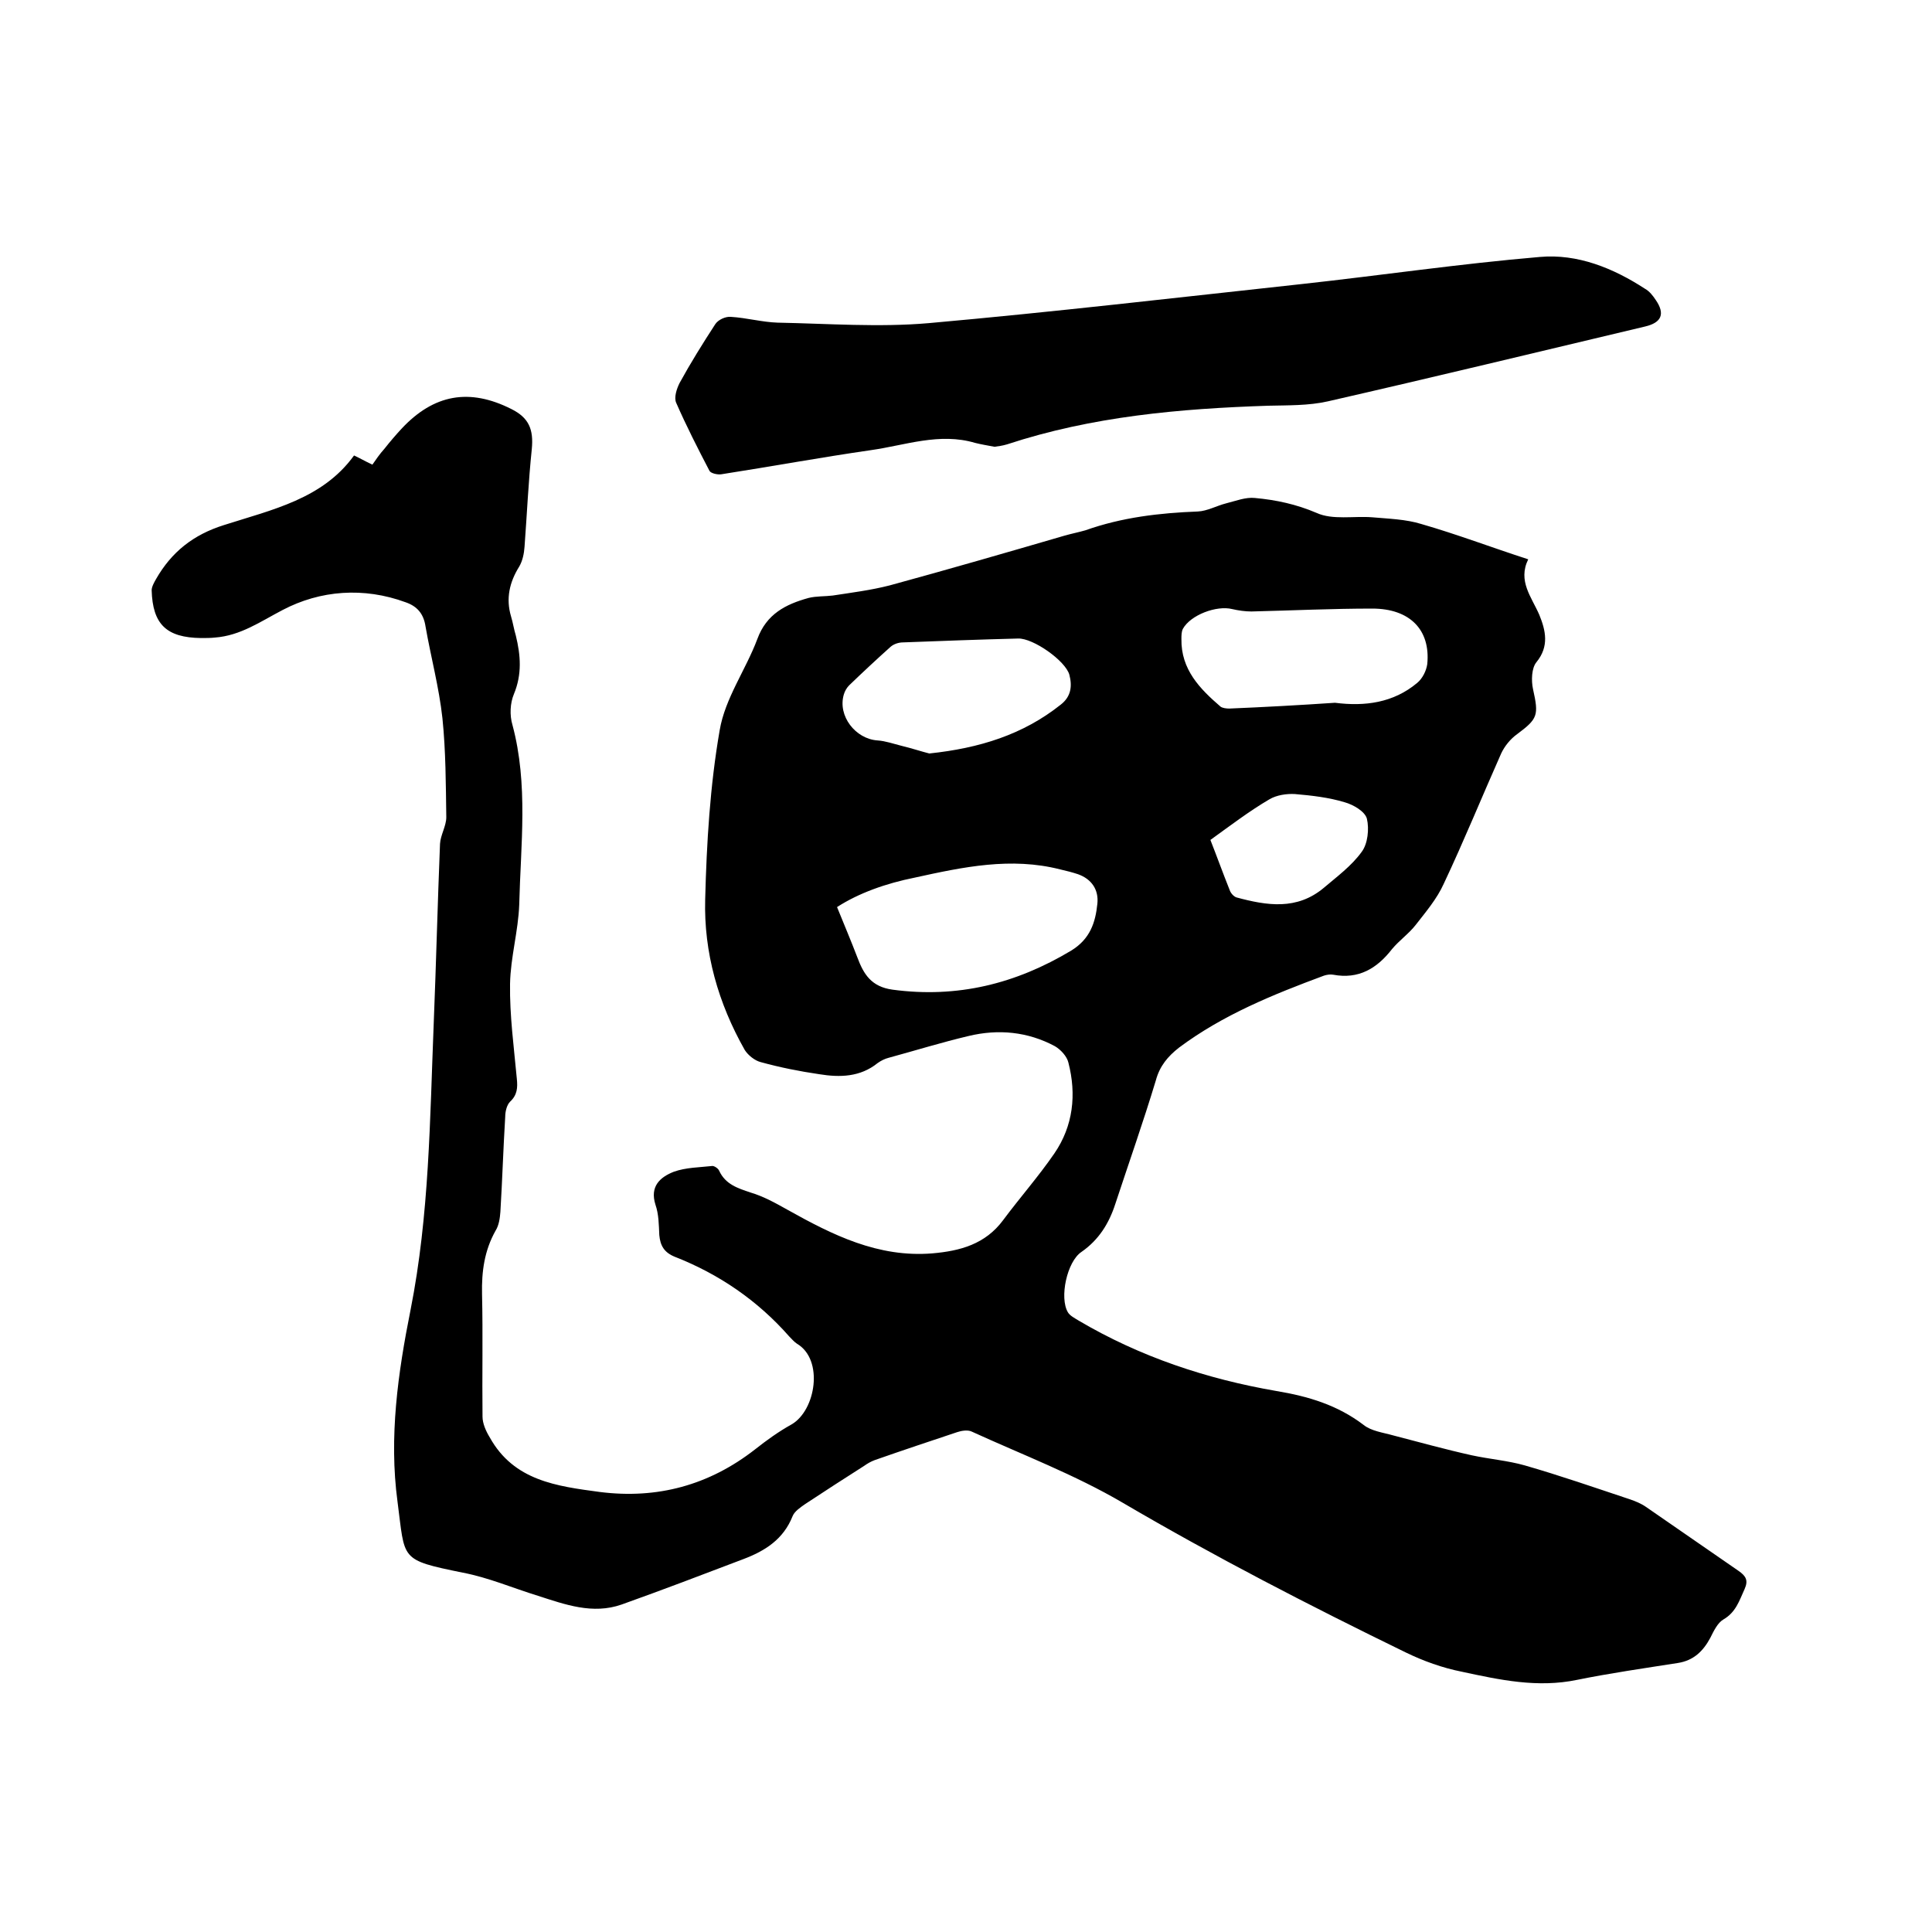
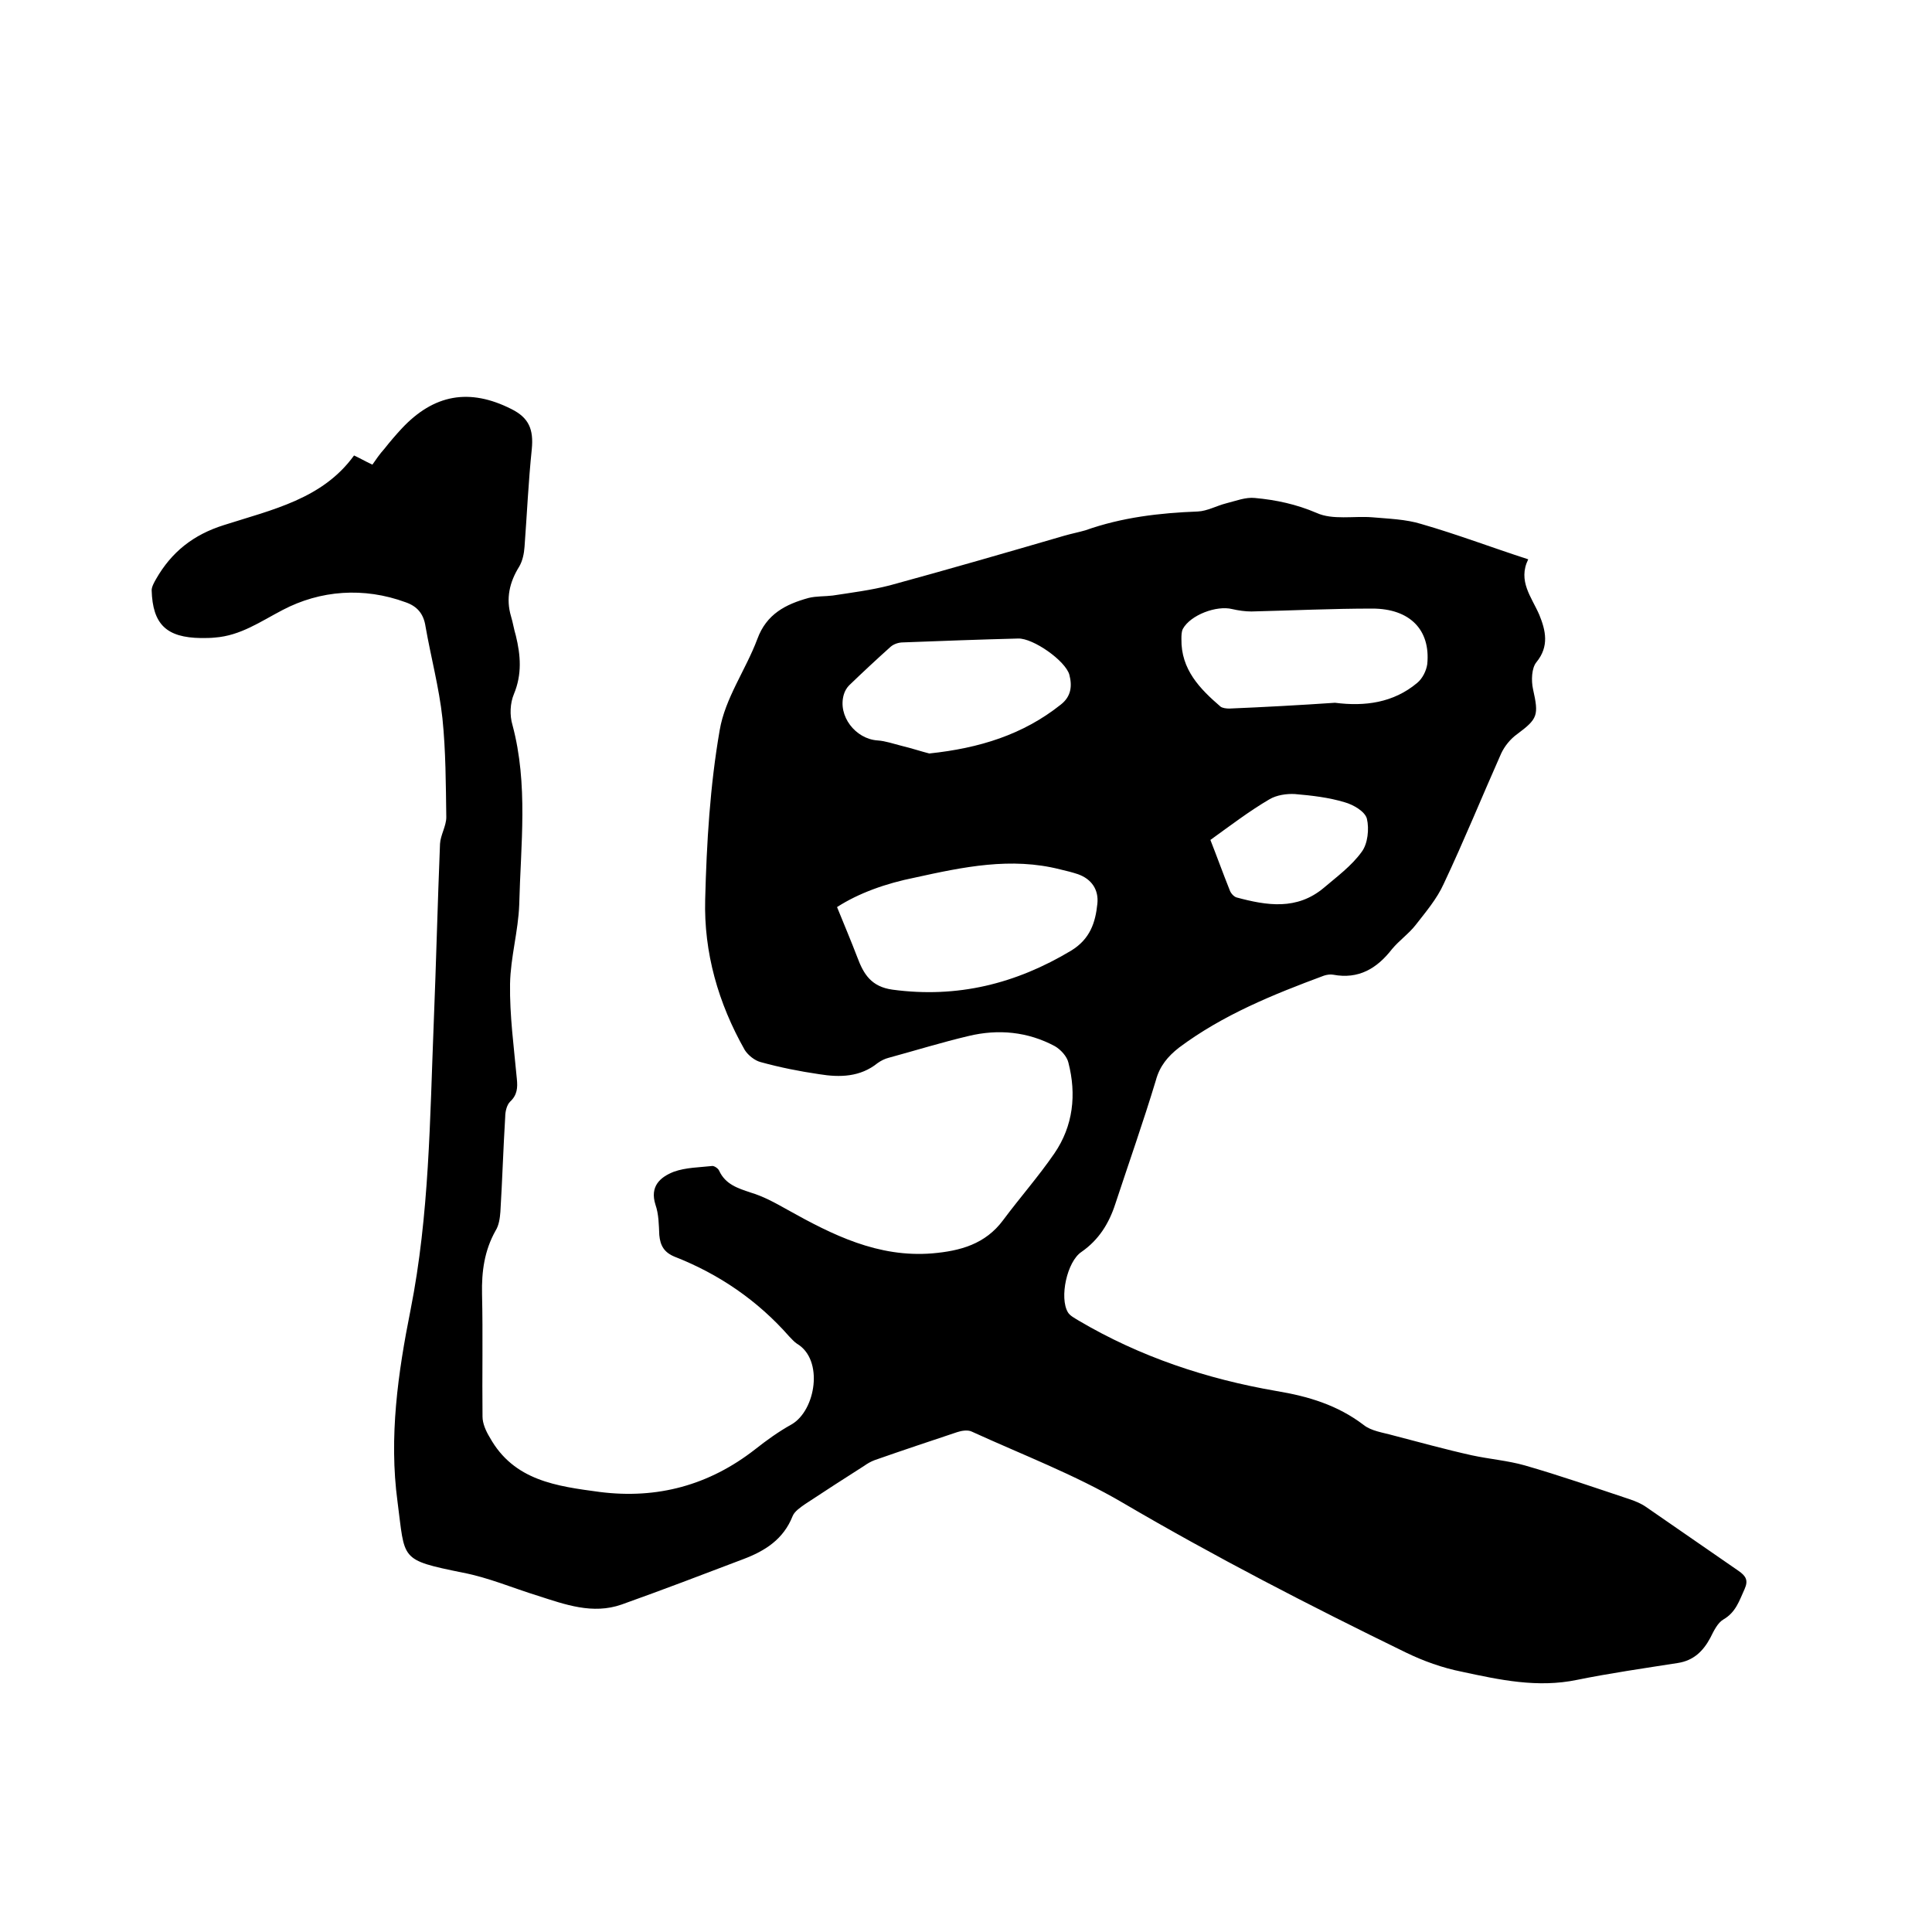
<svg xmlns="http://www.w3.org/2000/svg" enable-background="new 0 0 400 400" viewBox="0 0 400 400">
  <path d="m73.3 94.3c1.3.6 2.1 1.1 3.8 1.9.7-1 1.5-2.2 2.5-3.3 1.1-1.4 2.3-2.8 3.5-4.1 6.7-7.2 14.1-8.5 22.8-4.1 3.6 1.8 4.6 4.2 4.2 8.3-.7 6.7-1 13.5-1.5 20.2-.1 1.4-.4 2.9-1.1 4.1-2 3.2-2.8 6.6-1.7 10.3.4 1.3.6 2.7 1 4 1 4.1 1.3 8-.4 12.1-.8 1.9-.9 4.4-.3 6.4 3.3 12.3 1.7 24.8 1.4 37.2-.2 5.5-1.8 10.9-1.9 16.4-.1 6.5.8 13.1 1.4 19.6.2 1.9.1 3.4-1.4 4.8-.7.7-1 2.1-1 3.1-.4 6.5-.6 13.1-1 19.7-.1 1.3-.3 2.8-1 3.9-2.3 4.1-2.9 8.4-2.8 13.1.2 8.5 0 16.9.1 25.4 0 1.4.7 3 1.5 4.3 5 9 13.9 10.1 22.8 11.3 11.9 1.5 22.6-1.4 32.1-8.8 2.4-1.9 4.9-3.7 7.6-5.2 5-2.9 6.7-13.4 1.1-16.7-.6-.4-1.1-1-1.6-1.5-6.5-7.4-14.5-12.9-23.7-16.5-2.2-.9-3-2.3-3.2-4.5-.1-2.1-.1-4.3-.8-6.3-1.2-3.8 1-5.7 3.8-6.8 2.5-.9 5.3-.9 8-1.2.4 0 1.2.5 1.4 1 1.3 2.8 3.8 3.6 6.5 4.5 2.7.8 5.2 2.2 7.7 3.6 9.3 5.2 18.7 9.9 29.9 9 5.8-.5 11-1.9 14.7-6.9 3.5-4.7 7.3-9 10.6-13.8 3.9-5.7 4.6-12.2 2.9-18.8-.3-1.3-1.6-2.7-2.8-3.4-5.6-3-11.7-3.6-17.9-2.1-5.5 1.3-11 3-16.5 4.5-.8.2-1.6.6-2.3 1.1-3.6 2.9-7.8 3-12.1 2.3-4.1-.6-8.1-1.4-12.1-2.5-1.2-.3-2.6-1.4-3.3-2.5-5.5-9.7-8.5-20.2-8.2-31.2.3-11.7 1-23.5 3-35 1.1-6.6 5.4-12.5 7.8-18.9 1.9-5.2 5.9-7.2 10.6-8.5 1.6-.4 3.4-.3 5-.5 3.9-.6 7.9-1.1 11.8-2.1 12.1-3.3 24.2-6.8 36.2-10.3 1.4-.4 2.9-.7 4.3-1.1 7.6-2.7 15.4-3.6 23.3-3.9 2-.1 3.9-1.2 5.9-1.7s4-1.3 5.9-1.1c4.4.4 8.6 1.3 12.8 3.1 3.3 1.5 7.7.6 11.5.9 3.4.3 7 .4 10.2 1.4 7.3 2.1 14.4 4.8 22.1 7.3-2.2 4.5.7 7.8 2.3 11.5 1.3 3.2 2.1 6.5-.6 9.8-1 1.2-1.1 3.8-.7 5.6 1.2 5.4 1 6.1-3.3 9.3-1.4 1-2.6 2.5-3.3 4-4 9-7.7 18.1-11.9 27-1.4 3.1-3.7 5.8-5.8 8.5-1.4 1.8-3.4 3.2-4.9 5-3.1 4-6.9 6.3-12.2 5.3-.6-.1-1.3 0-1.9.2-10.5 3.9-20.9 8.1-30 14.9-2.3 1.8-4 3.8-4.8 6.8-2.6 8.6-5.6 17.1-8.4 25.6-1.3 4-3.4 7.4-7 9.9-3 2-4.6 9.5-2.8 12.5.4.7 1.4 1.2 2.2 1.7 12.7 7.5 26.5 12.1 41 14.6 6.6 1.1 12.6 2.9 18 7 1.6 1.3 4.1 1.6 6.2 2.2 5.4 1.4 10.8 2.9 16.2 4.1 3.7.8 7.5 1.1 11 2.1 7.3 2.1 14.5 4.6 21.7 7 1.2.4 2.4.9 3.4 1.6 6.4 4.4 12.7 8.8 19.1 13.2 1.6 1.1 2.1 2 1.3 3.8-1.1 2.4-1.8 4.8-4.4 6.3-1.2.7-2 2.4-2.7 3.8-1.5 2.8-3.5 4.7-6.7 5.2-7 1.1-14 2.1-20.9 3.5-8.2 1.7-16 0-23.9-1.7-4-.8-7.9-2.2-11.6-4-19.9-9.7-39.5-19.8-58.6-31-9.9-5.8-20.7-9.9-31.2-14.7-.8-.4-2.1-.2-3 .1-5.7 1.9-11.4 3.8-17.1 5.8-.8.3-1.5.7-2.2 1.2-4.1 2.6-8.1 5.2-12.2 7.9-1 .7-2.2 1.5-2.6 2.5-1.9 4.8-5.7 7.2-10.2 8.9-8.4 3.2-16.8 6.4-25.2 9.4-6 2.1-11.7 0-17.3-1.8-5.2-1.6-10.3-3.8-15.6-4.8-13.2-2.7-11.9-2.6-13.5-14.7-1.8-13.4.1-26.7 2.7-39.7 3.9-19.7 4-39.5 4.8-59.4.5-12.4.8-24.8 1.3-37.1.1-1.8 1.3-3.7 1.3-5.5-.1-6.8-.1-13.7-.8-20.5-.7-6.4-2.4-12.7-3.5-19-.4-2.7-1.8-4.2-4.1-5-8.7-3.2-17.7-2.5-25.5 1.6-4.6 2.4-8.7 5.3-14 5.7-.9.1-1.9.1-2.9.1-7.1-.1-10-2.8-10.2-9.9 0-.7.5-1.6.9-2.3 3.2-5.6 7.7-9.2 14.1-11.2 10-3.2 20.4-5.4 26.9-14.4zm100 93.5c1.5 3.7 2.9 7 4.2 10.4 1.3 3.5 2.9 6.1 7.3 6.7 13.4 1.8 25.5-1.2 37-8.1 3.9-2.4 5-5.8 5.4-9.7.3-2.9-1.2-5.1-4-6.1-1.2-.4-2.4-.7-3.7-1-10.2-2.6-20.1-.5-30.1 1.7-6 1.2-11.6 3.2-16.1 6.1zm103.1-42.3c6.2.8 12.1 0 17-4.1 1.1-.9 1.9-2.5 2.1-3.9.7-7.1-3.6-11.5-11.4-11.5-8.3 0-16.7.4-25 .6-1.3 0-2.7-.2-4-.5-3.2-.8-8.6 1.2-10.2 4.1-.3.6-.3 1.4-.3 2.1-.1 6.3 3.8 10.3 8.1 14 .4.3 1.2.4 1.8.4 7.2-.3 14.5-.7 21.9-1.2zm-84 10.5c10.4-1.1 19.4-3.9 27.2-10.1 2.2-1.7 2.4-3.9 1.8-6.2-.8-2.9-7.5-7.6-10.6-7.5-7.9.2-15.9.5-23.8.8-.9 0-1.9.3-2.6.9-2.9 2.6-5.8 5.3-8.6 8-.5.5-.9 1.2-1.1 1.9-1.3 4.4 2.4 9.2 7 9.5 1.6.1 3.3.7 4.9 1.1 2.1.5 4.2 1.2 5.8 1.6zm58.2 17.9c1.3 3.3 2.6 6.9 4 10.4.2.6.8 1.3 1.4 1.5 6.3 1.7 12.5 2.7 18.1-2 2.7-2.3 5.7-4.5 7.8-7.4 1.3-1.7 1.6-4.8 1.1-6.9-.4-1.5-2.8-2.9-4.6-3.4-3.3-1-6.8-1.4-10.3-1.7-1.7-.1-3.8.2-5.3 1.1-4.1 2.4-7.9 5.3-12.2 8.4z" />
-   <path d="m205.9 92.5c-1.6-.3-2.8-.5-4-.8-7.4-2.2-14.5.5-21.6 1.5-10.4 1.5-20.7 3.4-31 5-.8.1-2.1-.2-2.4-.7-2.4-4.6-4.8-9.3-6.9-14.1-.5-1.1.1-2.9.7-4.1 2.3-4.2 4.8-8.2 7.4-12.2.6-.9 2.1-1.6 3.2-1.5 3.3.2 6.5 1.1 9.7 1.2 10.4.2 21 1 31.3.1 25.8-2.3 51.5-5.3 77.3-8.1 16.4-1.8 32.7-4.2 49.2-5.6 7.8-.7 15.2 2.3 21.8 6.6.9.5 1.6 1.4 2.2 2.3 2 2.9 1.2 4.7-2.2 5.5-21.9 5.2-43.8 10.5-65.7 15.5-4 .9-8.2.8-12.3.9-18.3.6-36.5 2.2-54.1 8-1 .3-1.9.4-2.6.5z" />
</svg>